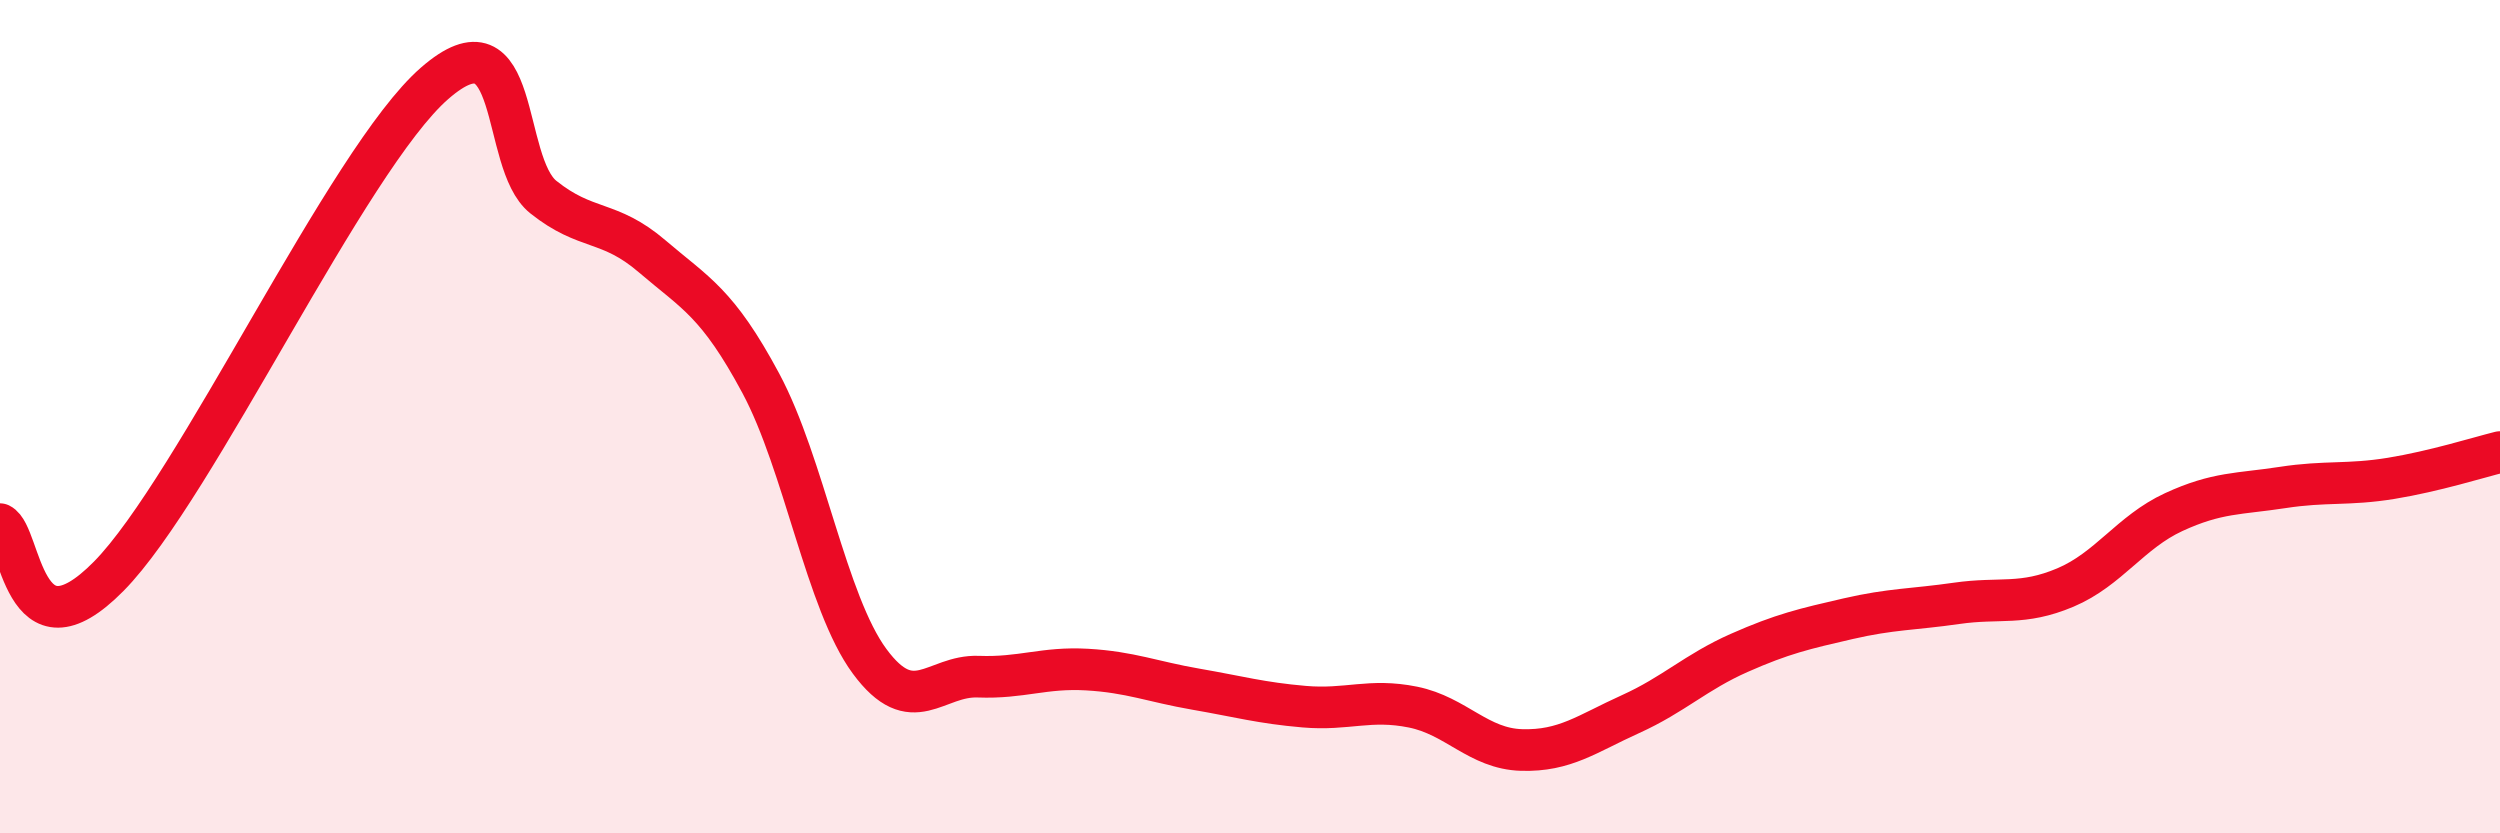
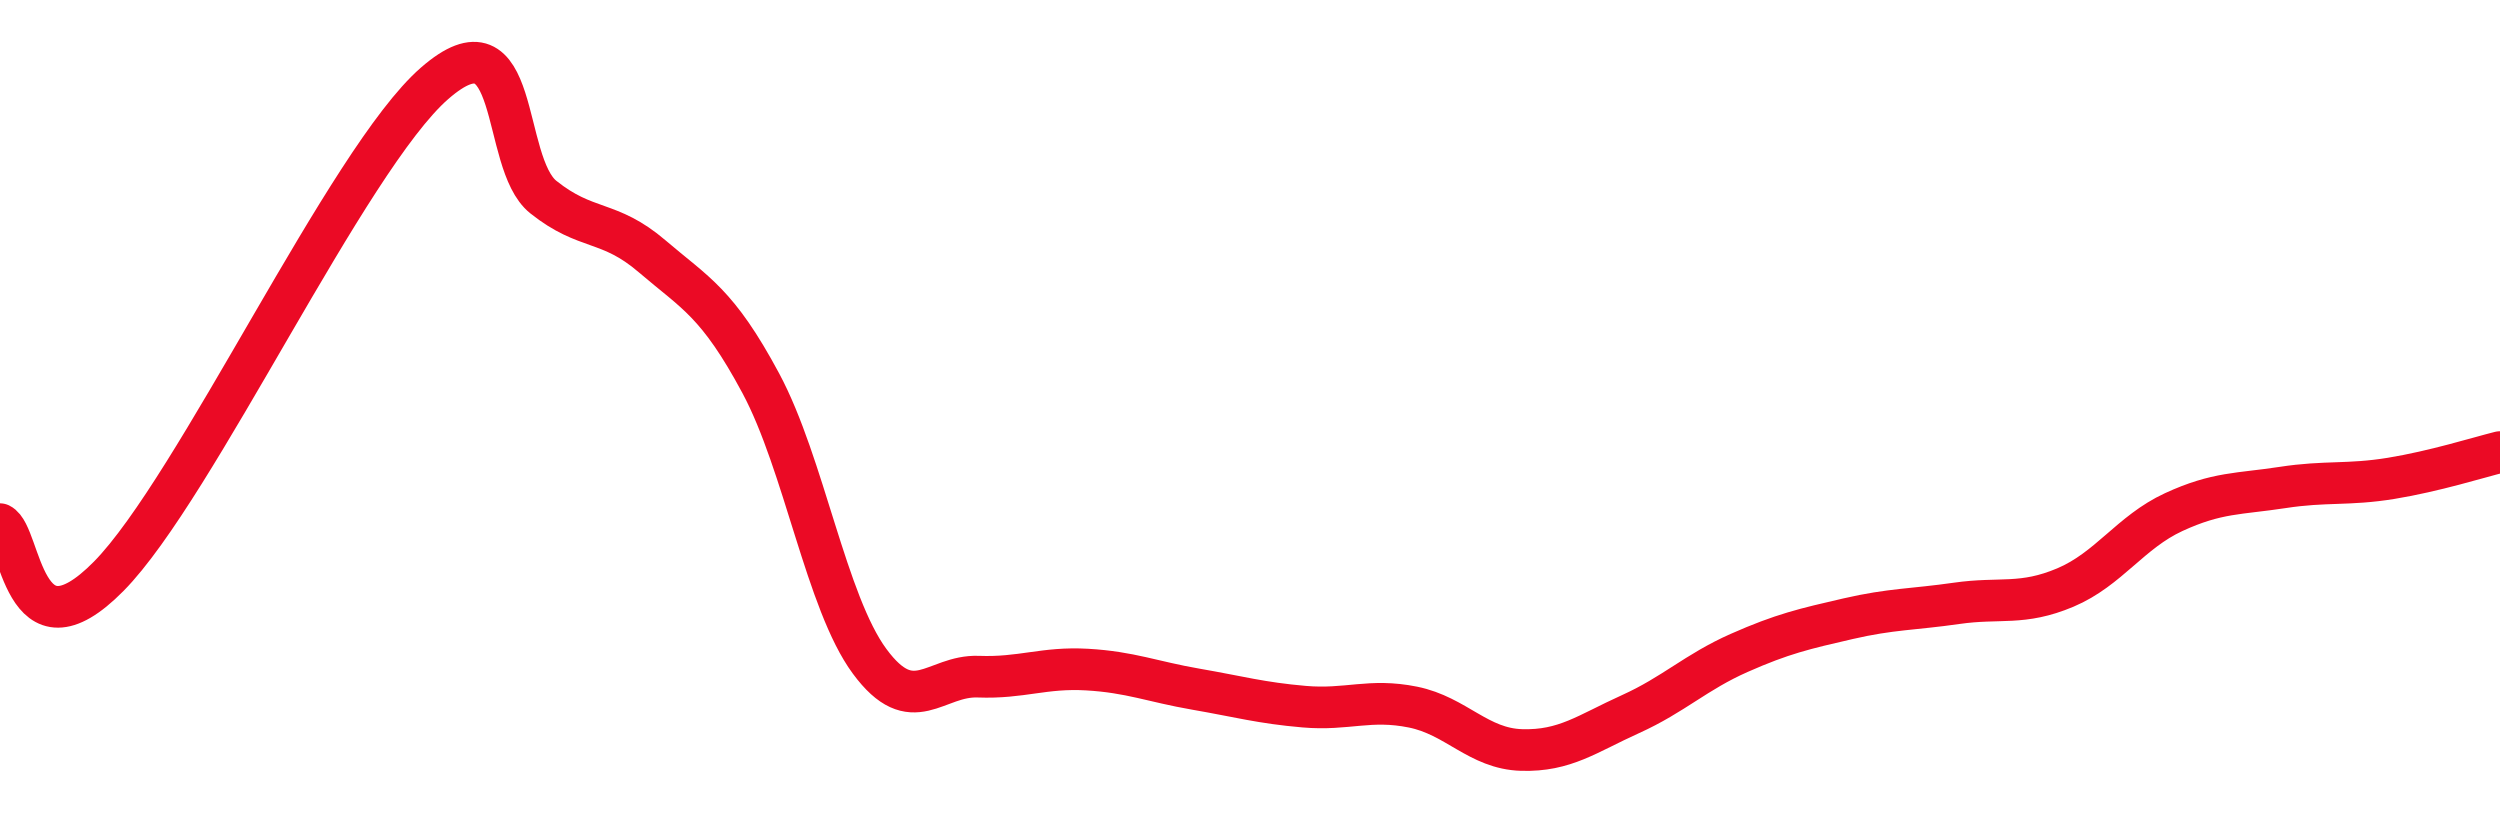
<svg xmlns="http://www.w3.org/2000/svg" width="60" height="20" viewBox="0 0 60 20">
-   <path d="M 0,12.58 C 0.52,12.83 0.52,15.95 2.61,13.83 C 4.7,11.71 8.34,3.82 10.43,2 C 12.52,0.18 12,3.9 13.04,4.73 C 14.08,5.56 14.61,5.26 15.65,6.15 C 16.69,7.04 17.22,7.26 18.26,9.2 C 19.3,11.14 19.83,14.46 20.87,15.87 C 21.91,17.28 22.44,16.2 23.48,16.24 C 24.52,16.28 25.05,16.01 26.09,16.07 C 27.13,16.13 27.66,16.36 28.7,16.54 C 29.74,16.72 30.26,16.87 31.3,16.96 C 32.34,17.05 32.87,16.76 33.91,16.97 C 34.95,17.18 35.48,17.97 36.52,18 C 37.56,18.03 38.09,17.61 39.13,17.14 C 40.17,16.67 40.7,16.13 41.74,15.67 C 42.78,15.21 43.31,15.09 44.35,14.85 C 45.39,14.61 45.92,14.63 46.96,14.48 C 48,14.33 48.53,14.54 49.57,14.1 C 50.61,13.66 51.13,12.77 52.17,12.29 C 53.21,11.81 53.74,11.86 54.78,11.7 C 55.82,11.54 56.35,11.65 57.39,11.48 C 58.43,11.31 59.48,10.98 60,10.85L60 20L0 20Z" fill="#EB0A25" opacity="0.1" stroke-linecap="round" stroke-linejoin="round" />
  <path d="M 0,12.58 C 0.52,12.83 0.52,15.95 2.61,13.83 C 4.7,11.71 8.34,3.82 10.43,2 C 12.52,0.18 12,3.9 13.04,4.73 C 14.08,5.56 14.61,5.26 15.65,6.15 C 16.69,7.04 17.22,7.26 18.26,9.2 C 19.3,11.14 19.83,14.46 20.87,15.87 C 21.91,17.28 22.44,16.2 23.48,16.24 C 24.52,16.28 25.05,16.01 26.09,16.07 C 27.13,16.13 27.66,16.36 28.7,16.54 C 29.74,16.72 30.26,16.87 31.3,16.96 C 32.34,17.05 32.87,16.76 33.91,16.97 C 34.95,17.18 35.48,17.97 36.52,18 C 37.56,18.03 38.09,17.61 39.13,17.14 C 40.17,16.67 40.7,16.13 41.74,15.67 C 42.78,15.21 43.31,15.09 44.35,14.85 C 45.39,14.61 45.92,14.63 46.96,14.48 C 48,14.33 48.53,14.54 49.57,14.1 C 50.61,13.66 51.13,12.77 52.17,12.29 C 53.21,11.81 53.74,11.86 54.78,11.7 C 55.82,11.54 56.35,11.65 57.39,11.48 C 58.43,11.31 59.48,10.98 60,10.85" stroke="#EB0A25" stroke-width="1" fill="none" stroke-linecap="round" stroke-linejoin="round" />
</svg>